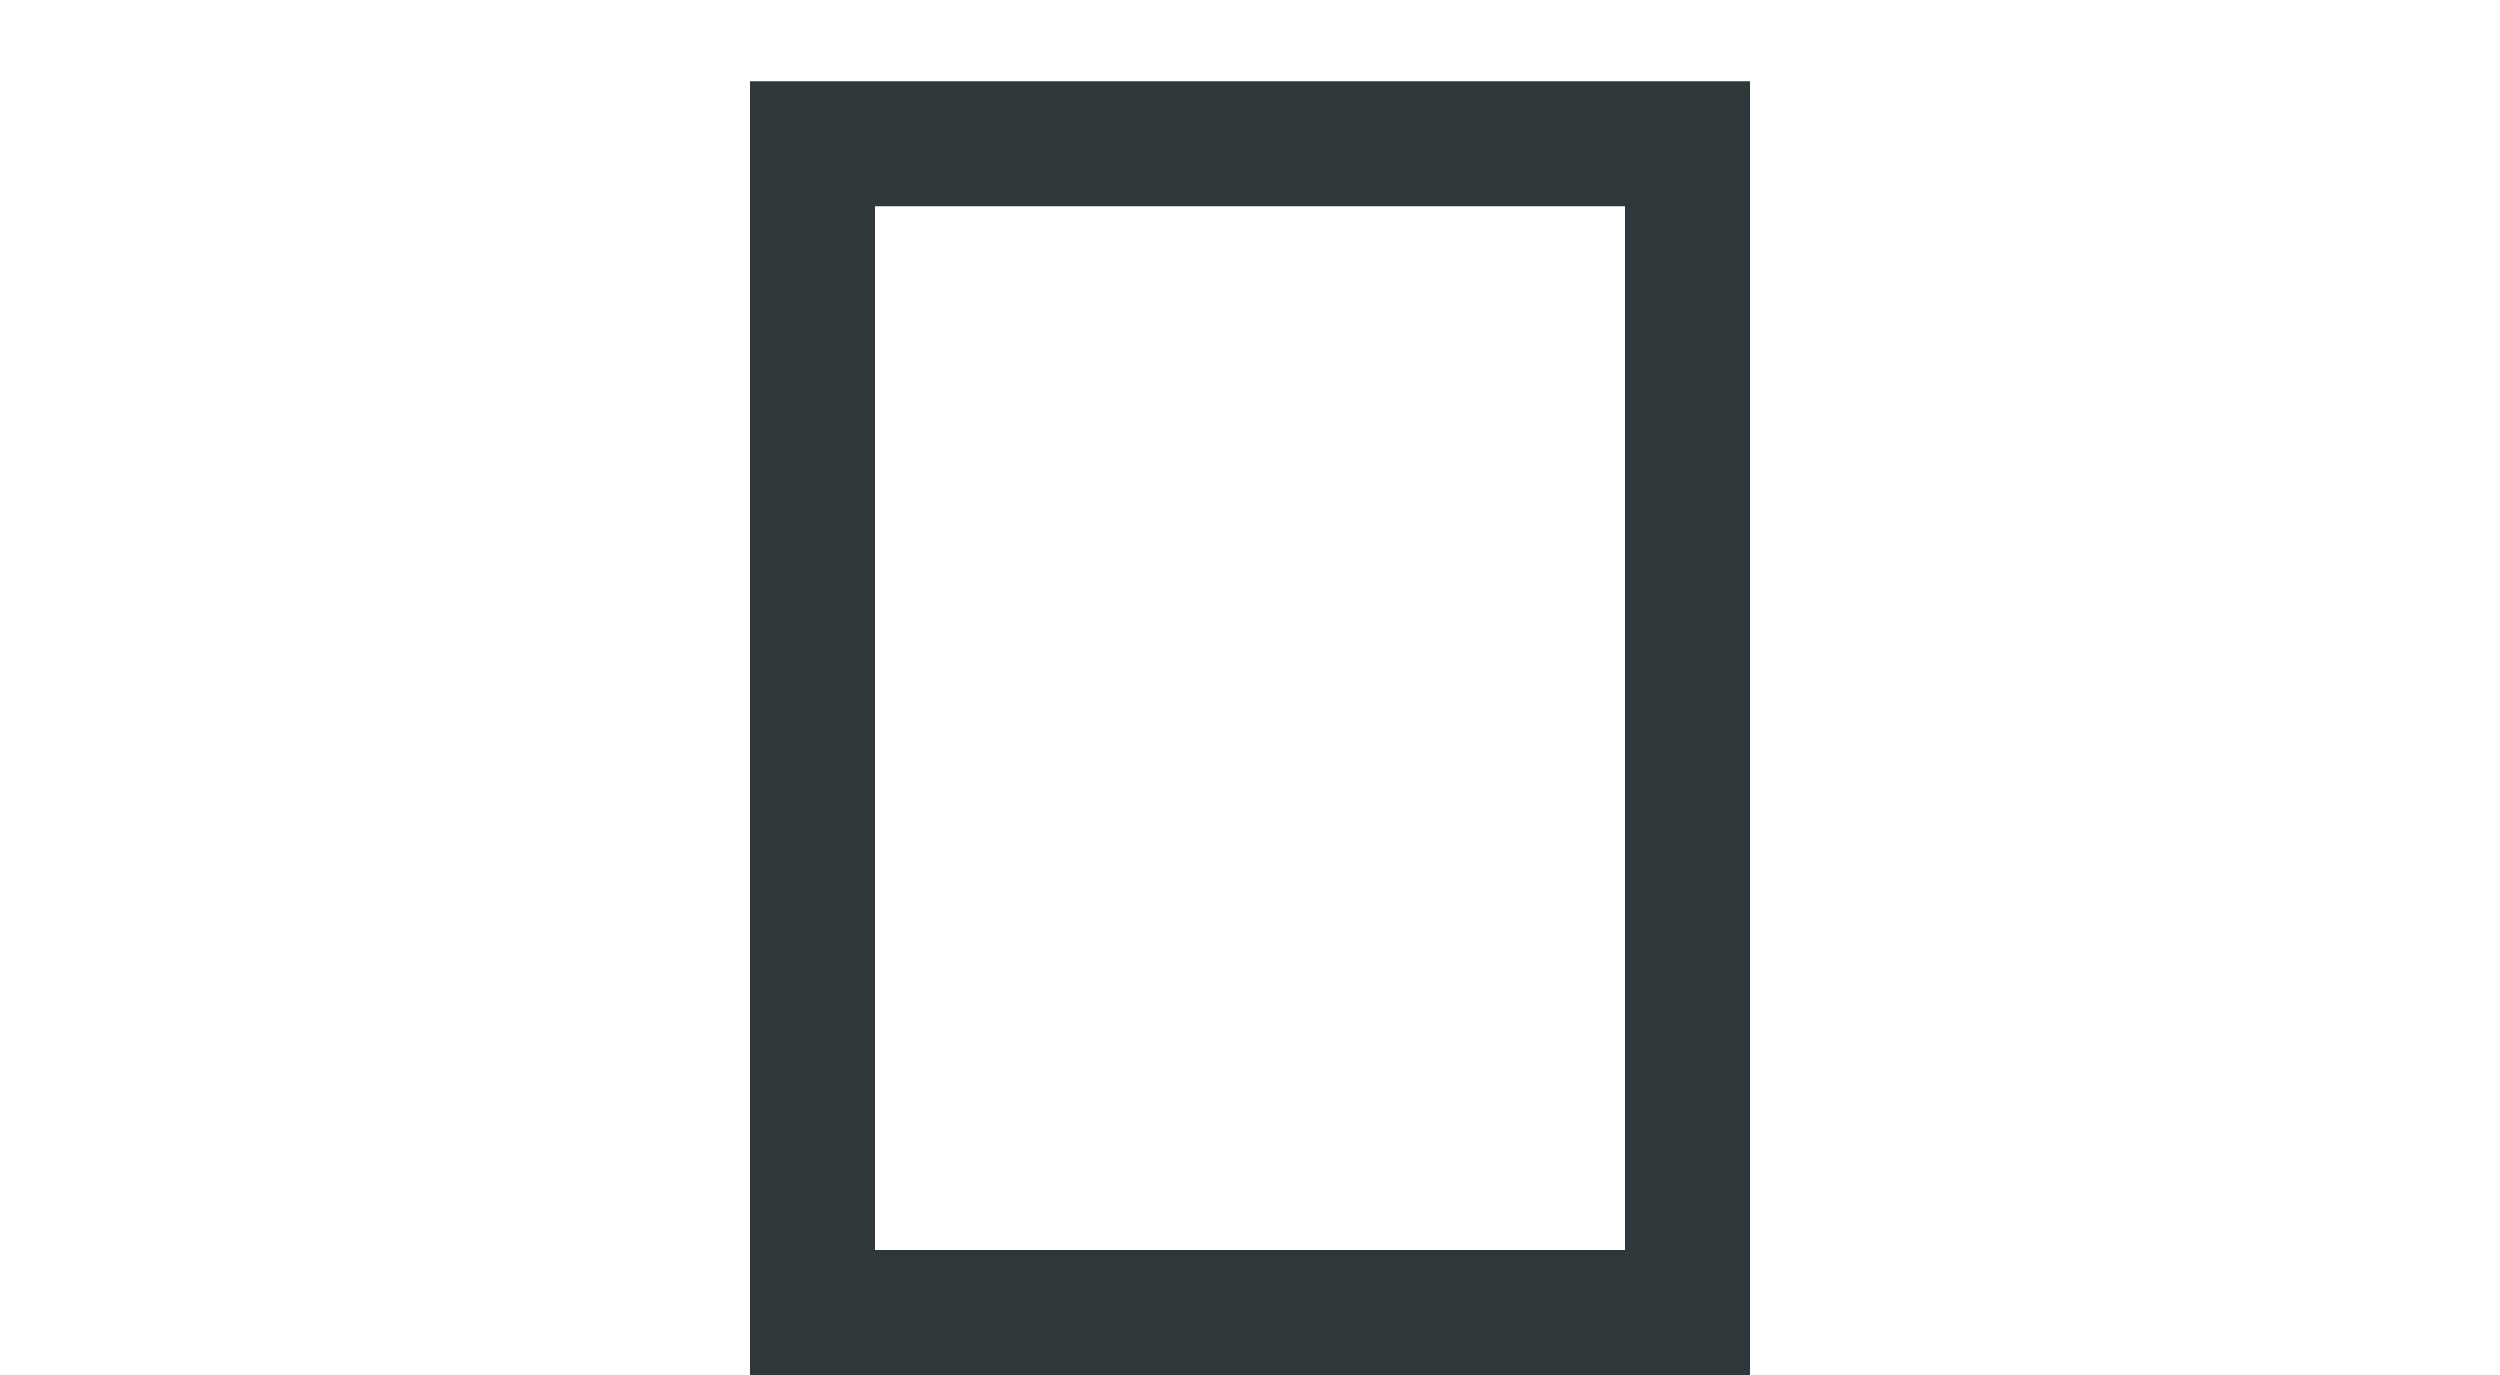
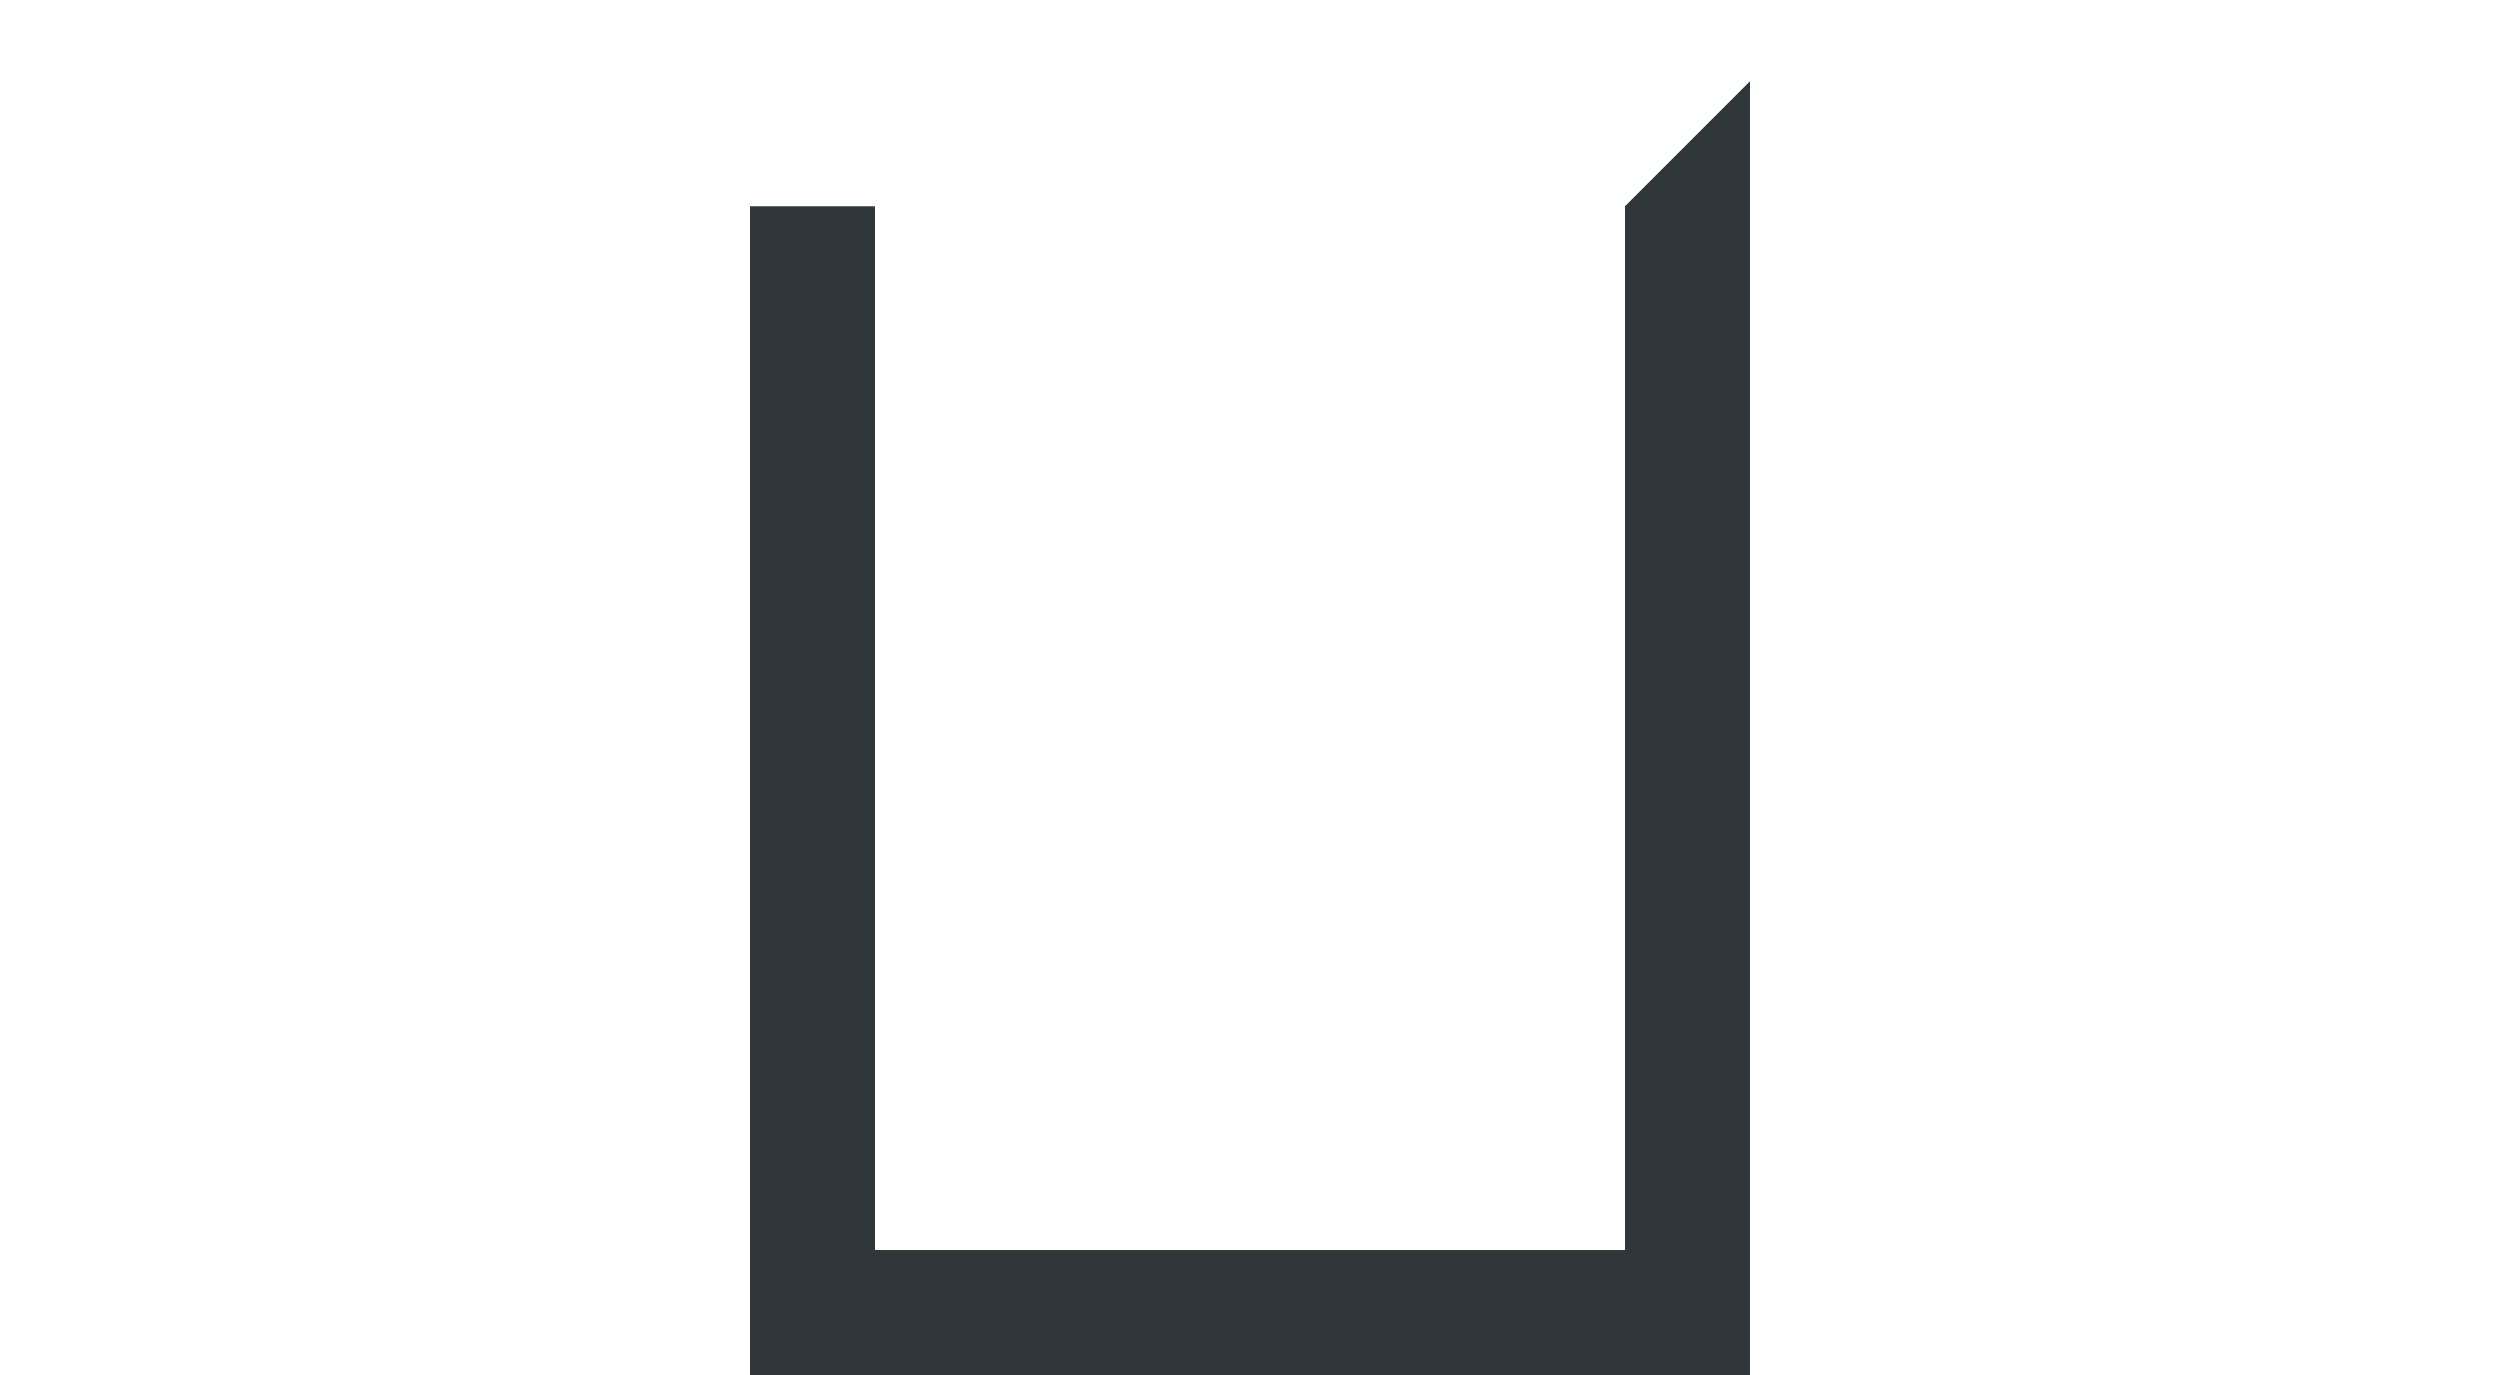
<svg xmlns="http://www.w3.org/2000/svg" id="Layer_1" data-name="Layer 1" viewBox="0 0 40 22">
  <defs>
    <style>.cls-1{fill:#30373b;}</style>
  </defs>
  <title>US-letter-icon</title>
-   <path class="cls-1" d="M26,3.3V20H14V3.3H26m2-2H12V22H28V1.3h0Z" />
+   <path class="cls-1" d="M26,3.3V20H14V3.3H26H12V22H28V1.3h0Z" />
</svg>